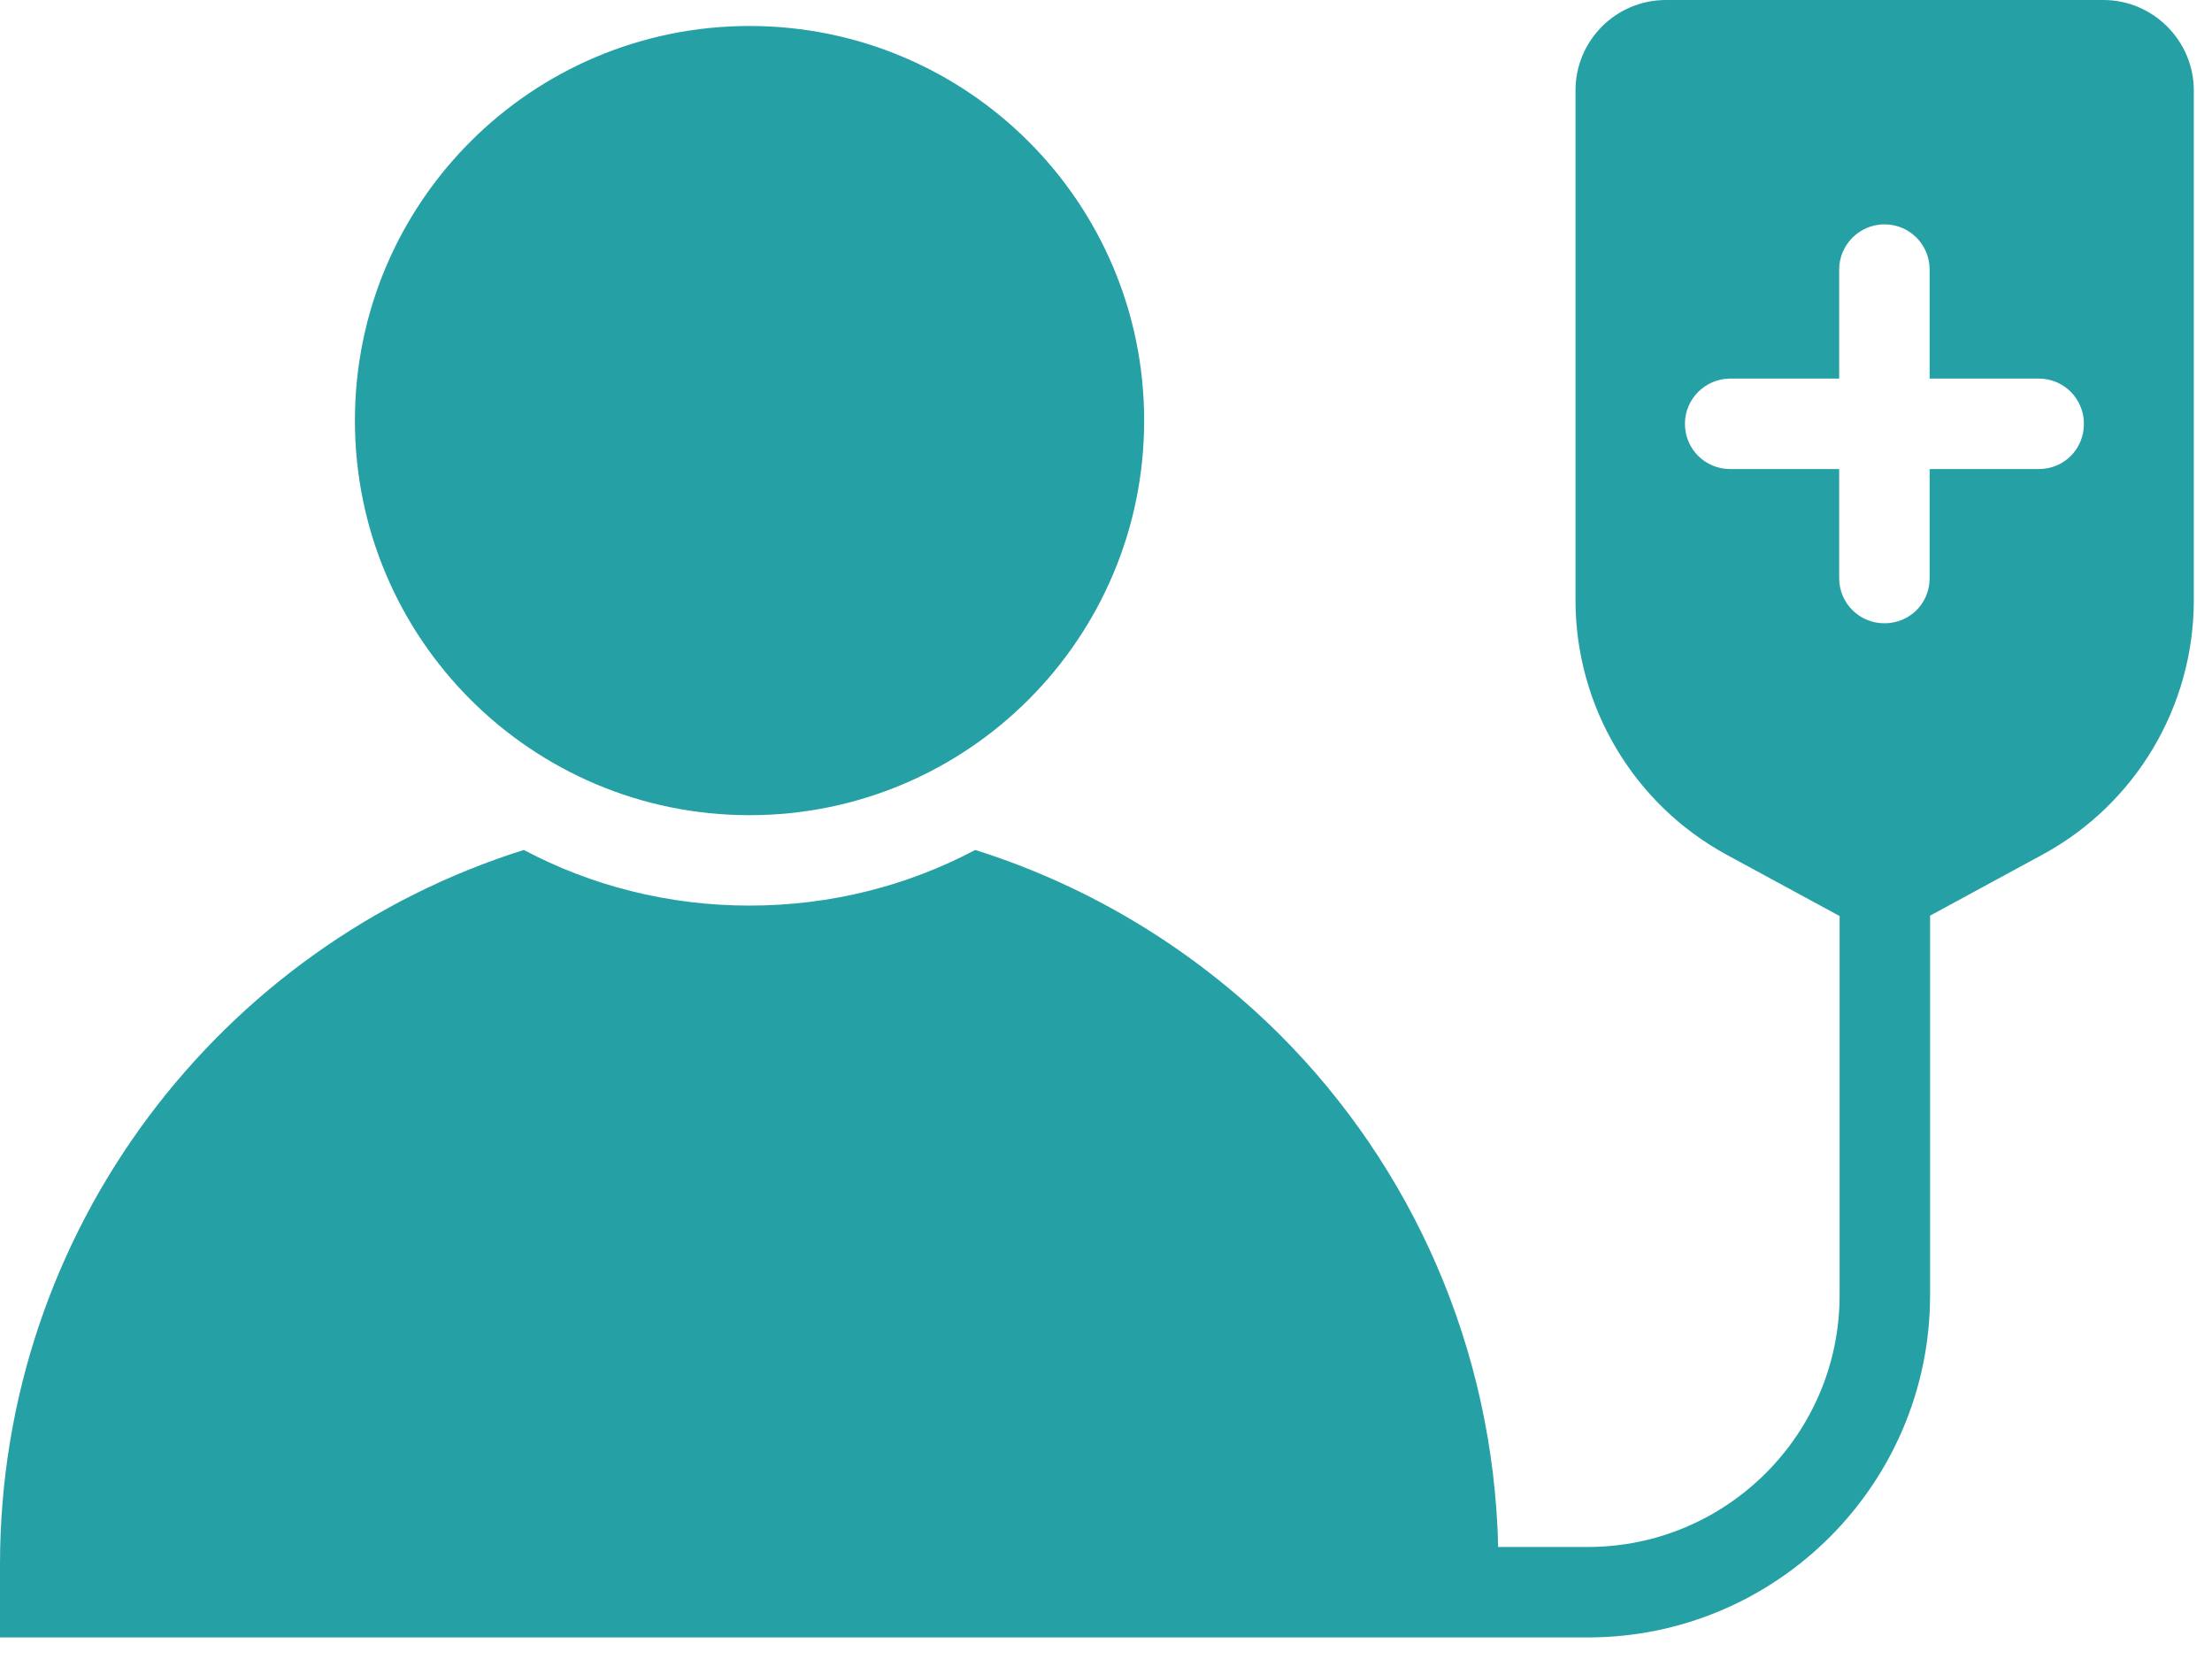
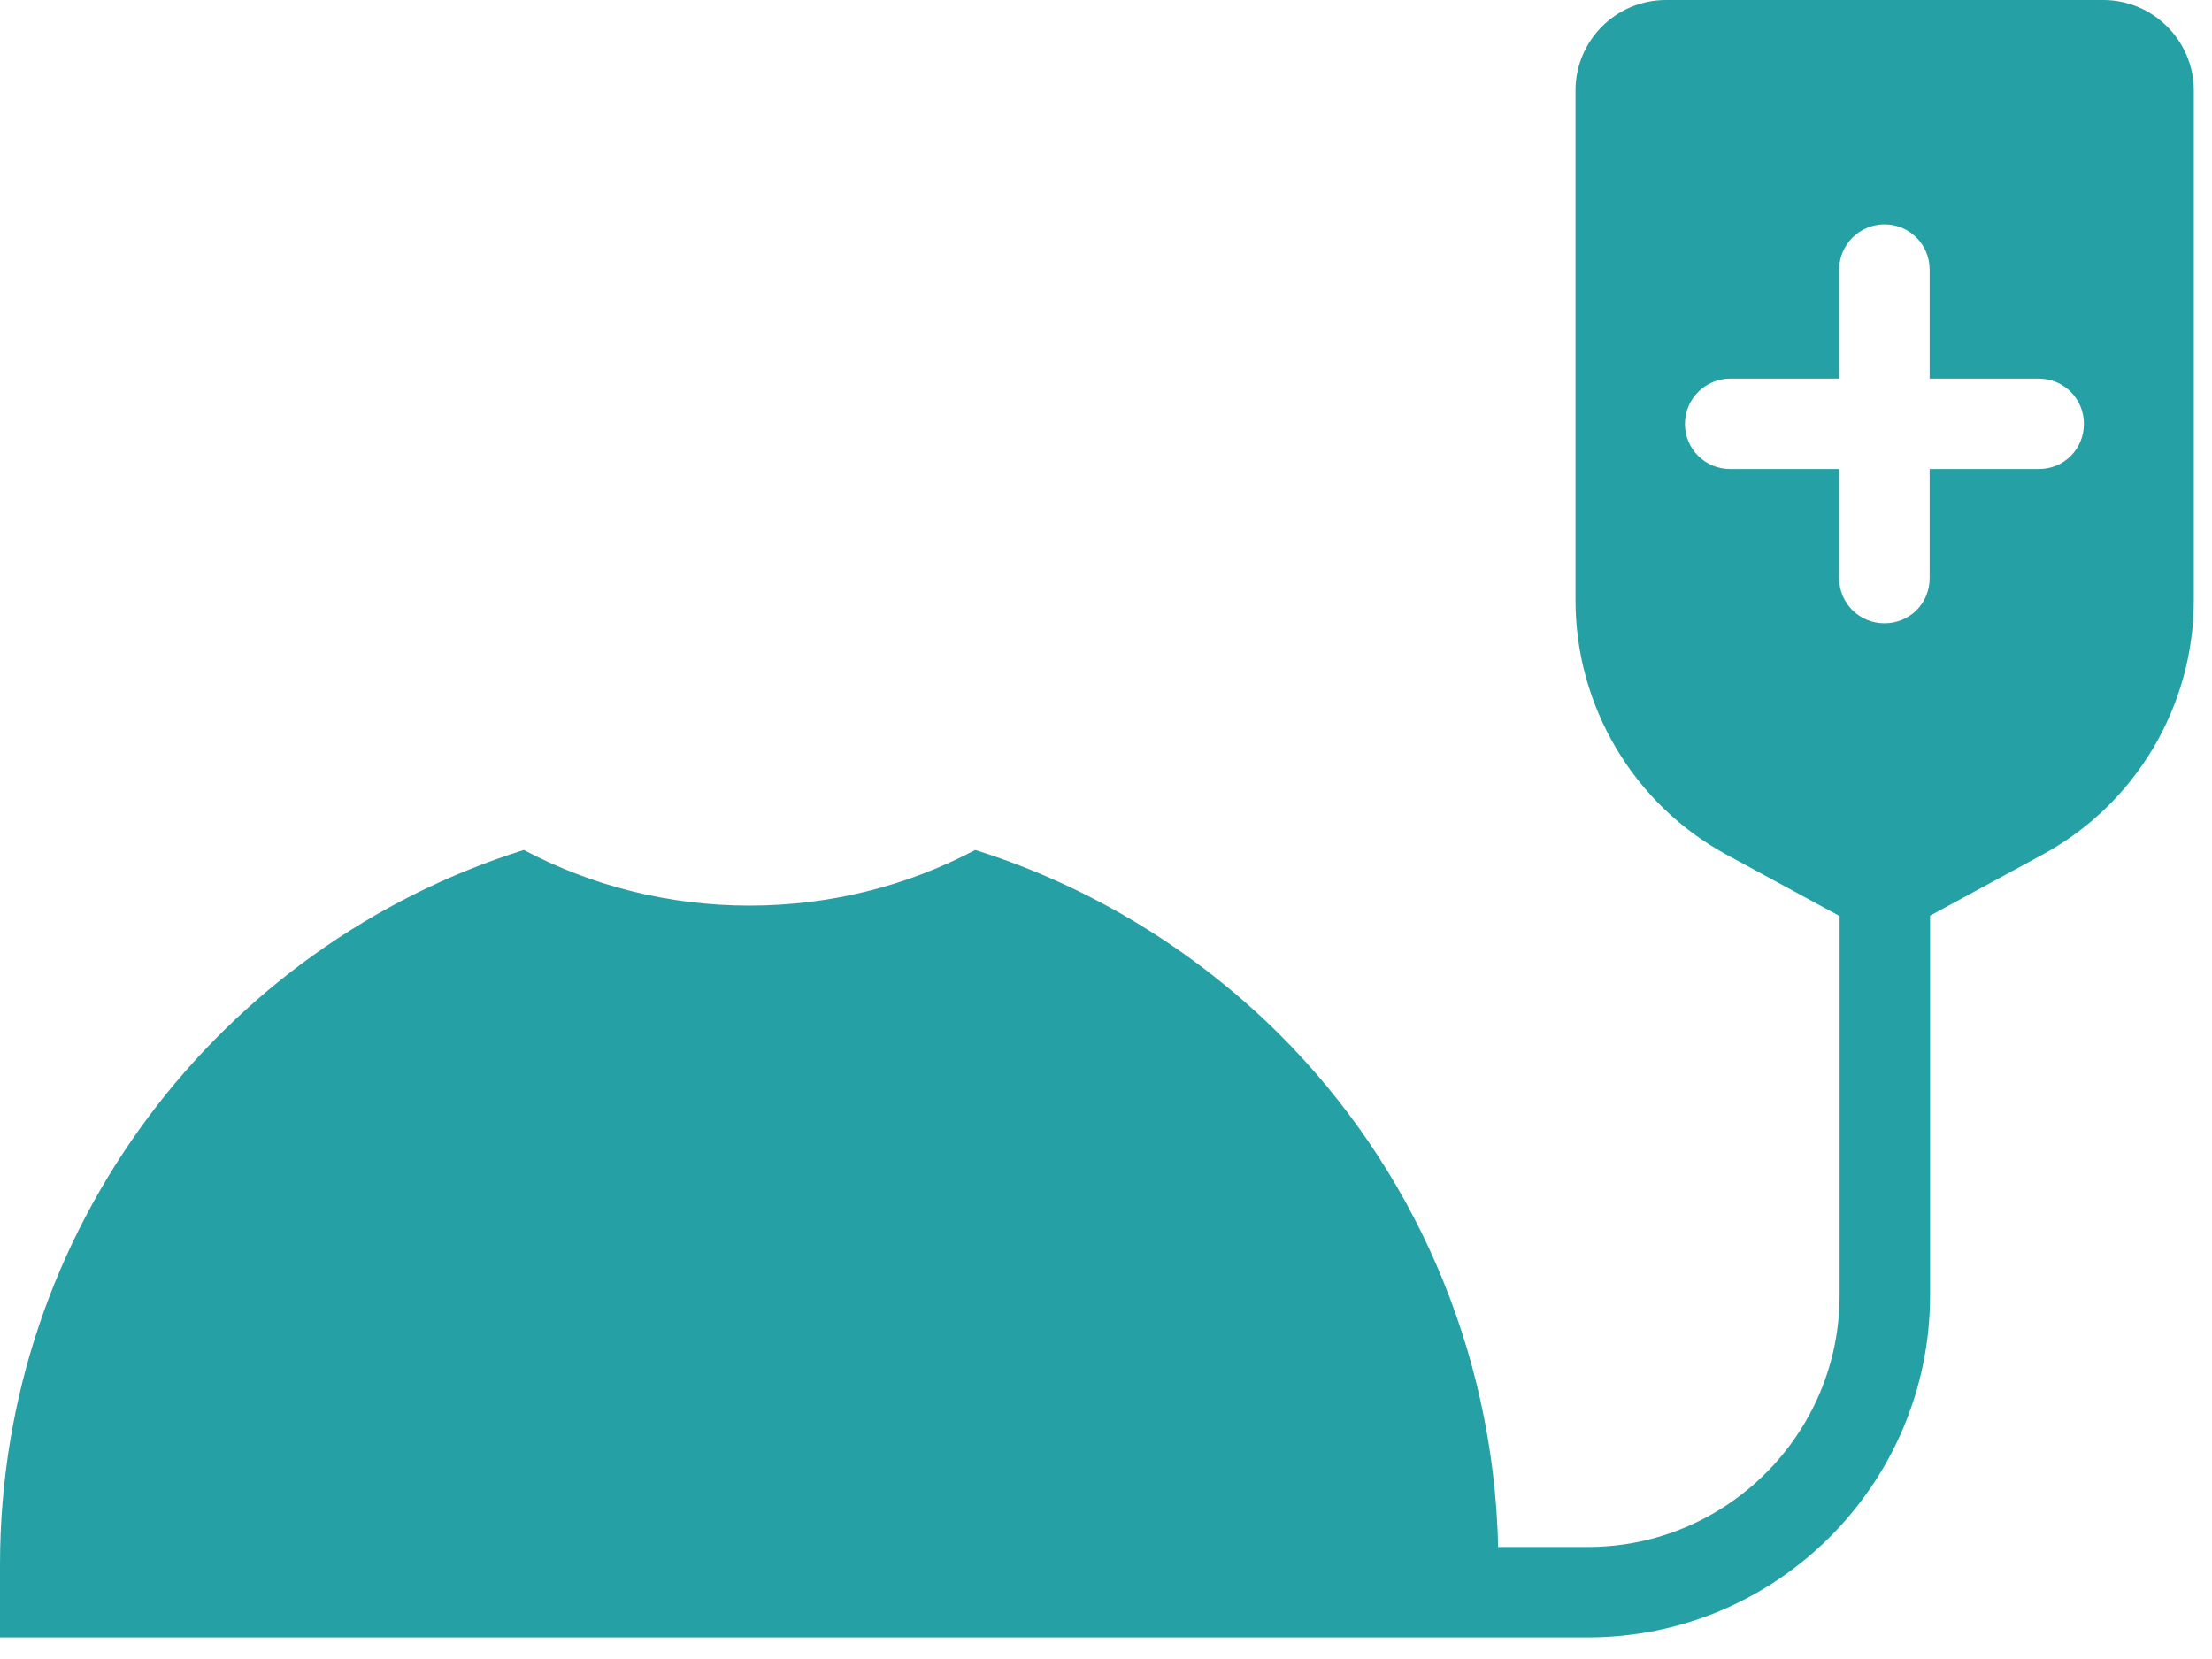
<svg xmlns="http://www.w3.org/2000/svg" width="40" height="30" viewBox="0 0 40 30" fill="none">
-   <path d="M13.554 14.741C17.495 14.741 20.69 11.546 20.69 7.605C20.69 3.664 17.495 0.47 13.554 0.47C9.613 0.47 6.418 3.664 6.418 7.605C6.418 11.546 9.613 14.741 13.554 14.741Z" fill="#25A0A5" />
  <path d="M38.035 0H30.126C29.218 0 28.49 0.736 28.49 1.636V10.854C28.49 12.768 29.537 14.535 31.213 15.451L33.266 16.565V23.422C33.266 25.933 31.223 27.974 28.714 27.974H27.109C27.103 27.974 27.098 27.978 27.092 27.978C27.008 24.366 25.525 21.09 23.14 18.707C21.619 17.194 19.738 16.032 17.635 15.37C16.416 16.016 15.026 16.376 13.554 16.376C12.081 16.376 10.691 16.016 9.472 15.37C3.983 17.096 0 22.232 0 28.293V29.61H27.107H27.109H28.714C32.126 29.61 34.902 26.834 34.902 23.422V16.558L36.939 15.452C38.624 14.536 39.671 12.769 39.671 10.855V1.636C39.671 0.736 38.935 0 38.035 0ZM36.866 8.482H34.894V10.454C34.894 10.912 34.534 11.271 34.076 11.271C33.627 11.271 33.258 10.912 33.258 10.454V8.482H31.287C30.837 8.482 30.469 8.122 30.469 7.664C30.469 7.214 30.837 6.846 31.287 6.846H33.258V4.875C33.258 4.425 33.627 4.057 34.076 4.057C34.534 4.057 34.894 4.425 34.894 4.875V6.846H36.866C37.324 6.846 37.684 7.214 37.684 7.664C37.684 8.122 37.324 8.482 36.866 8.482Z" fill="#25A0A5" />
</svg>